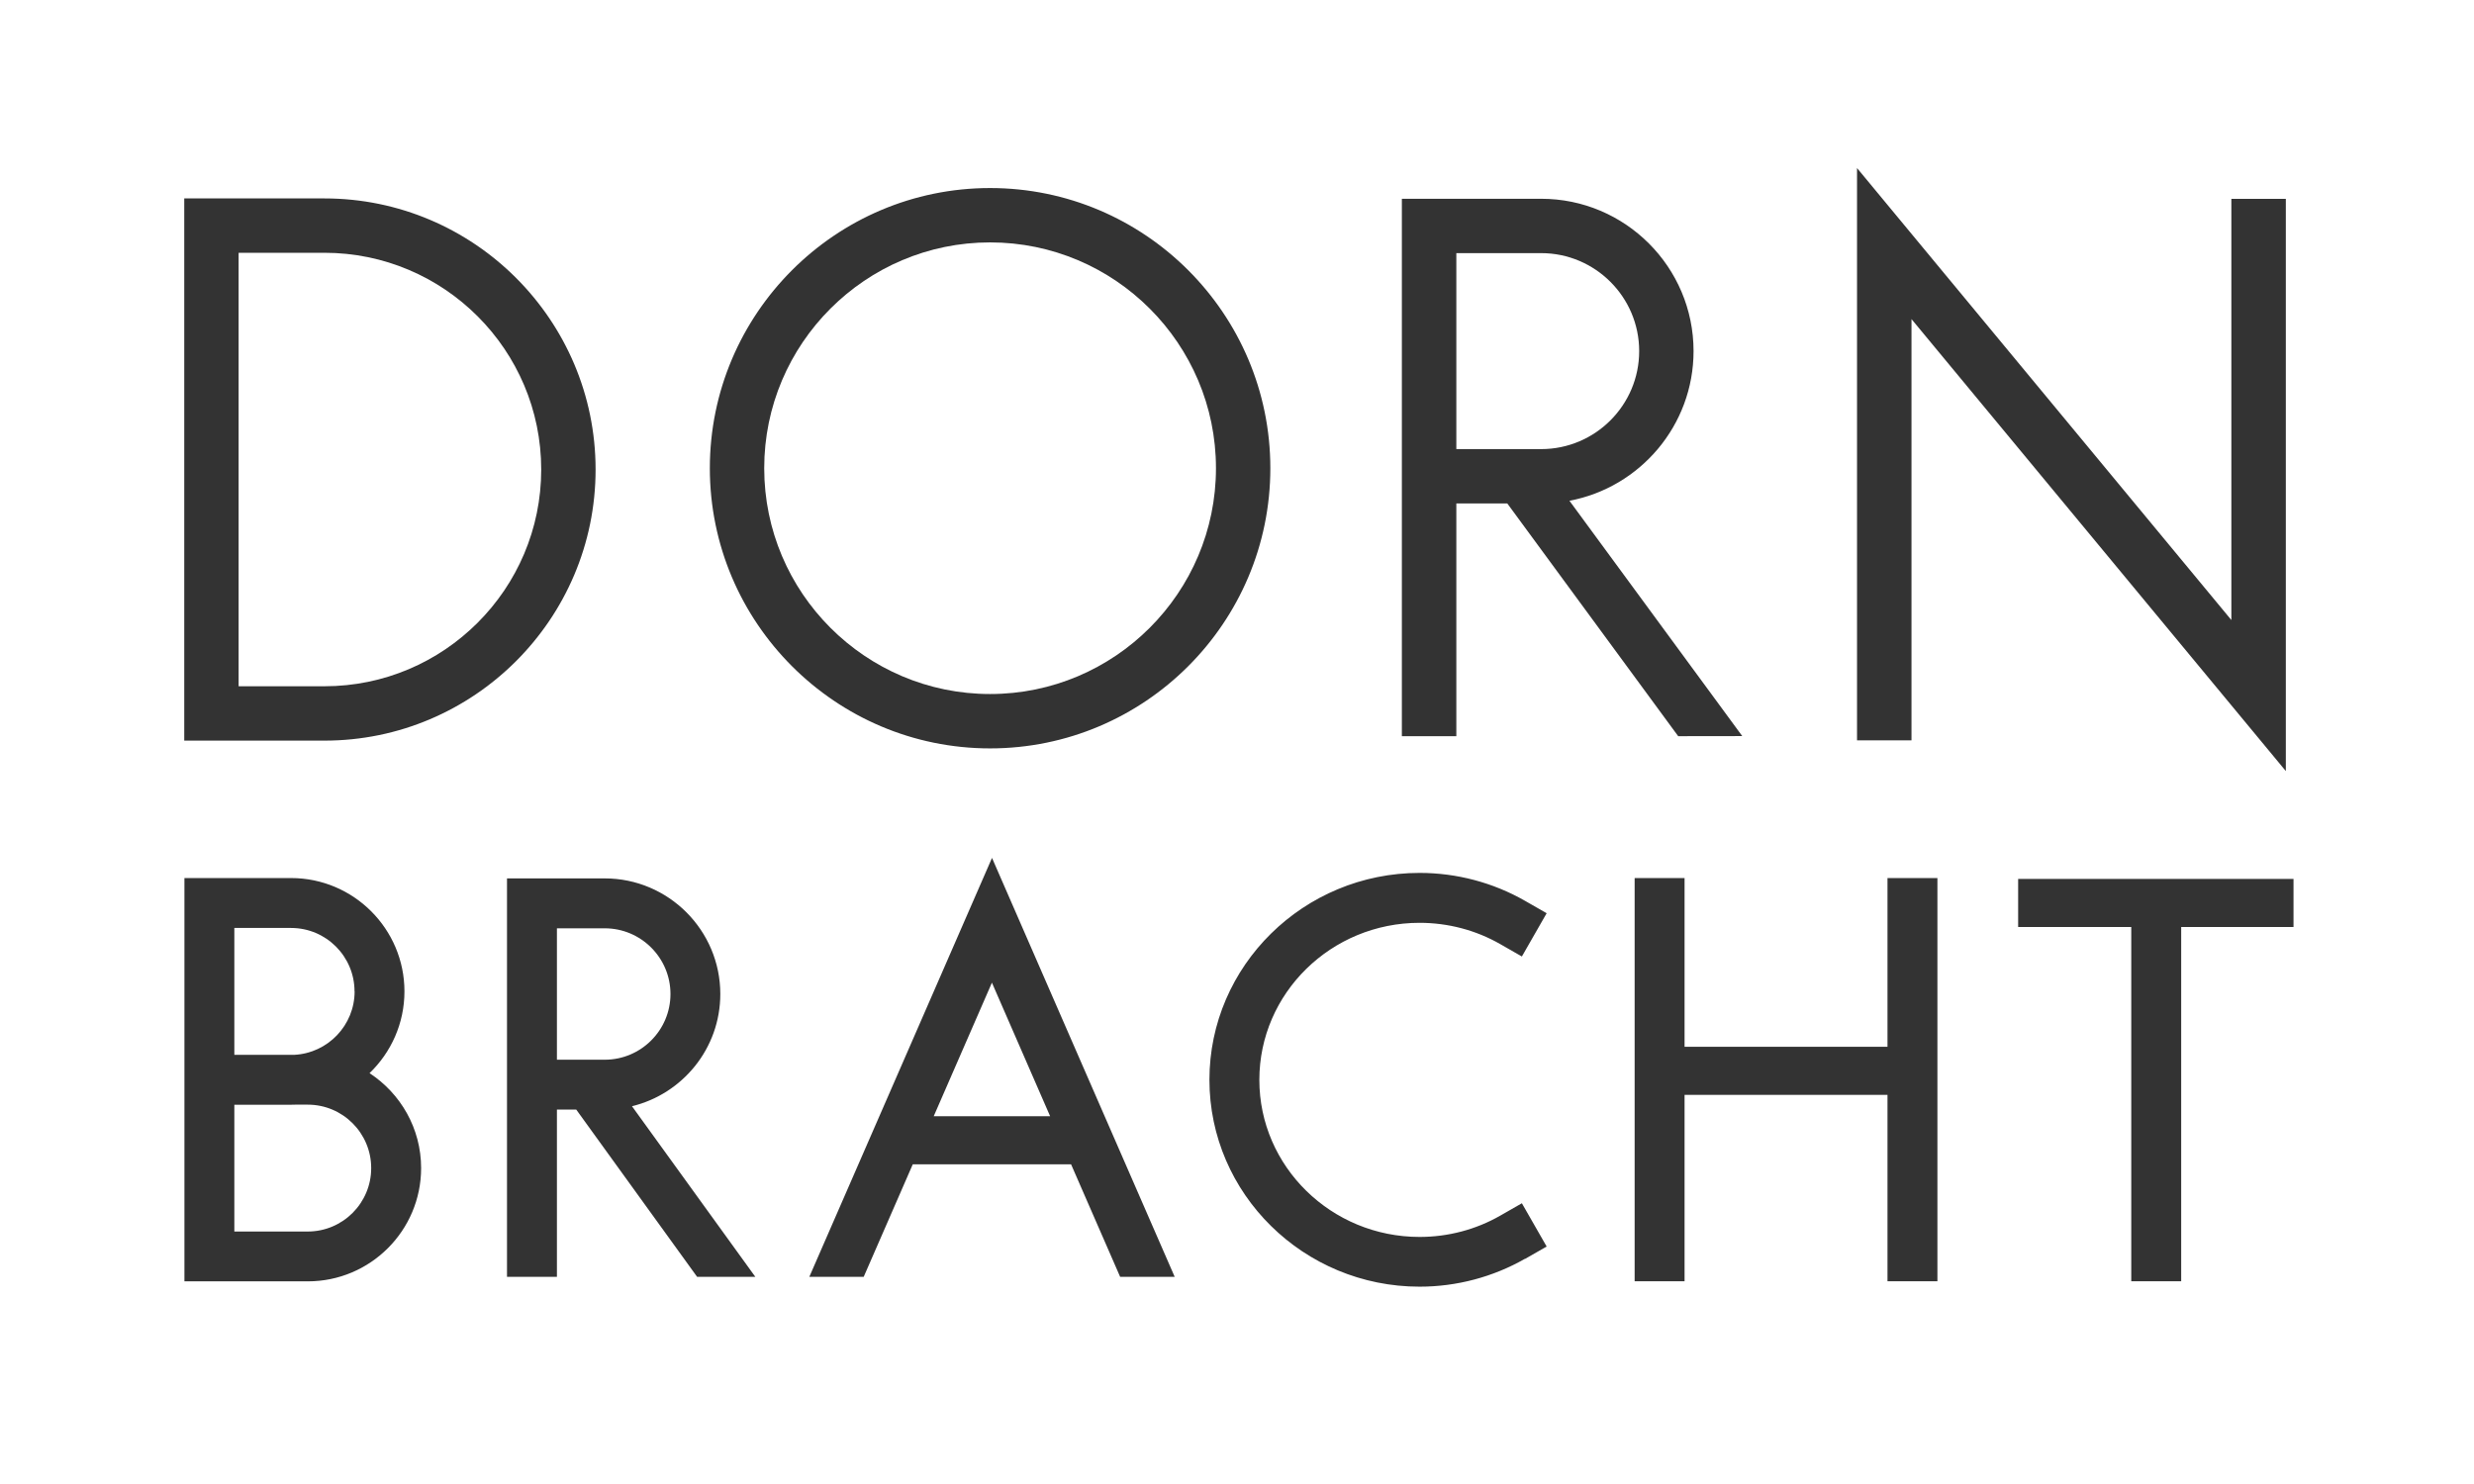
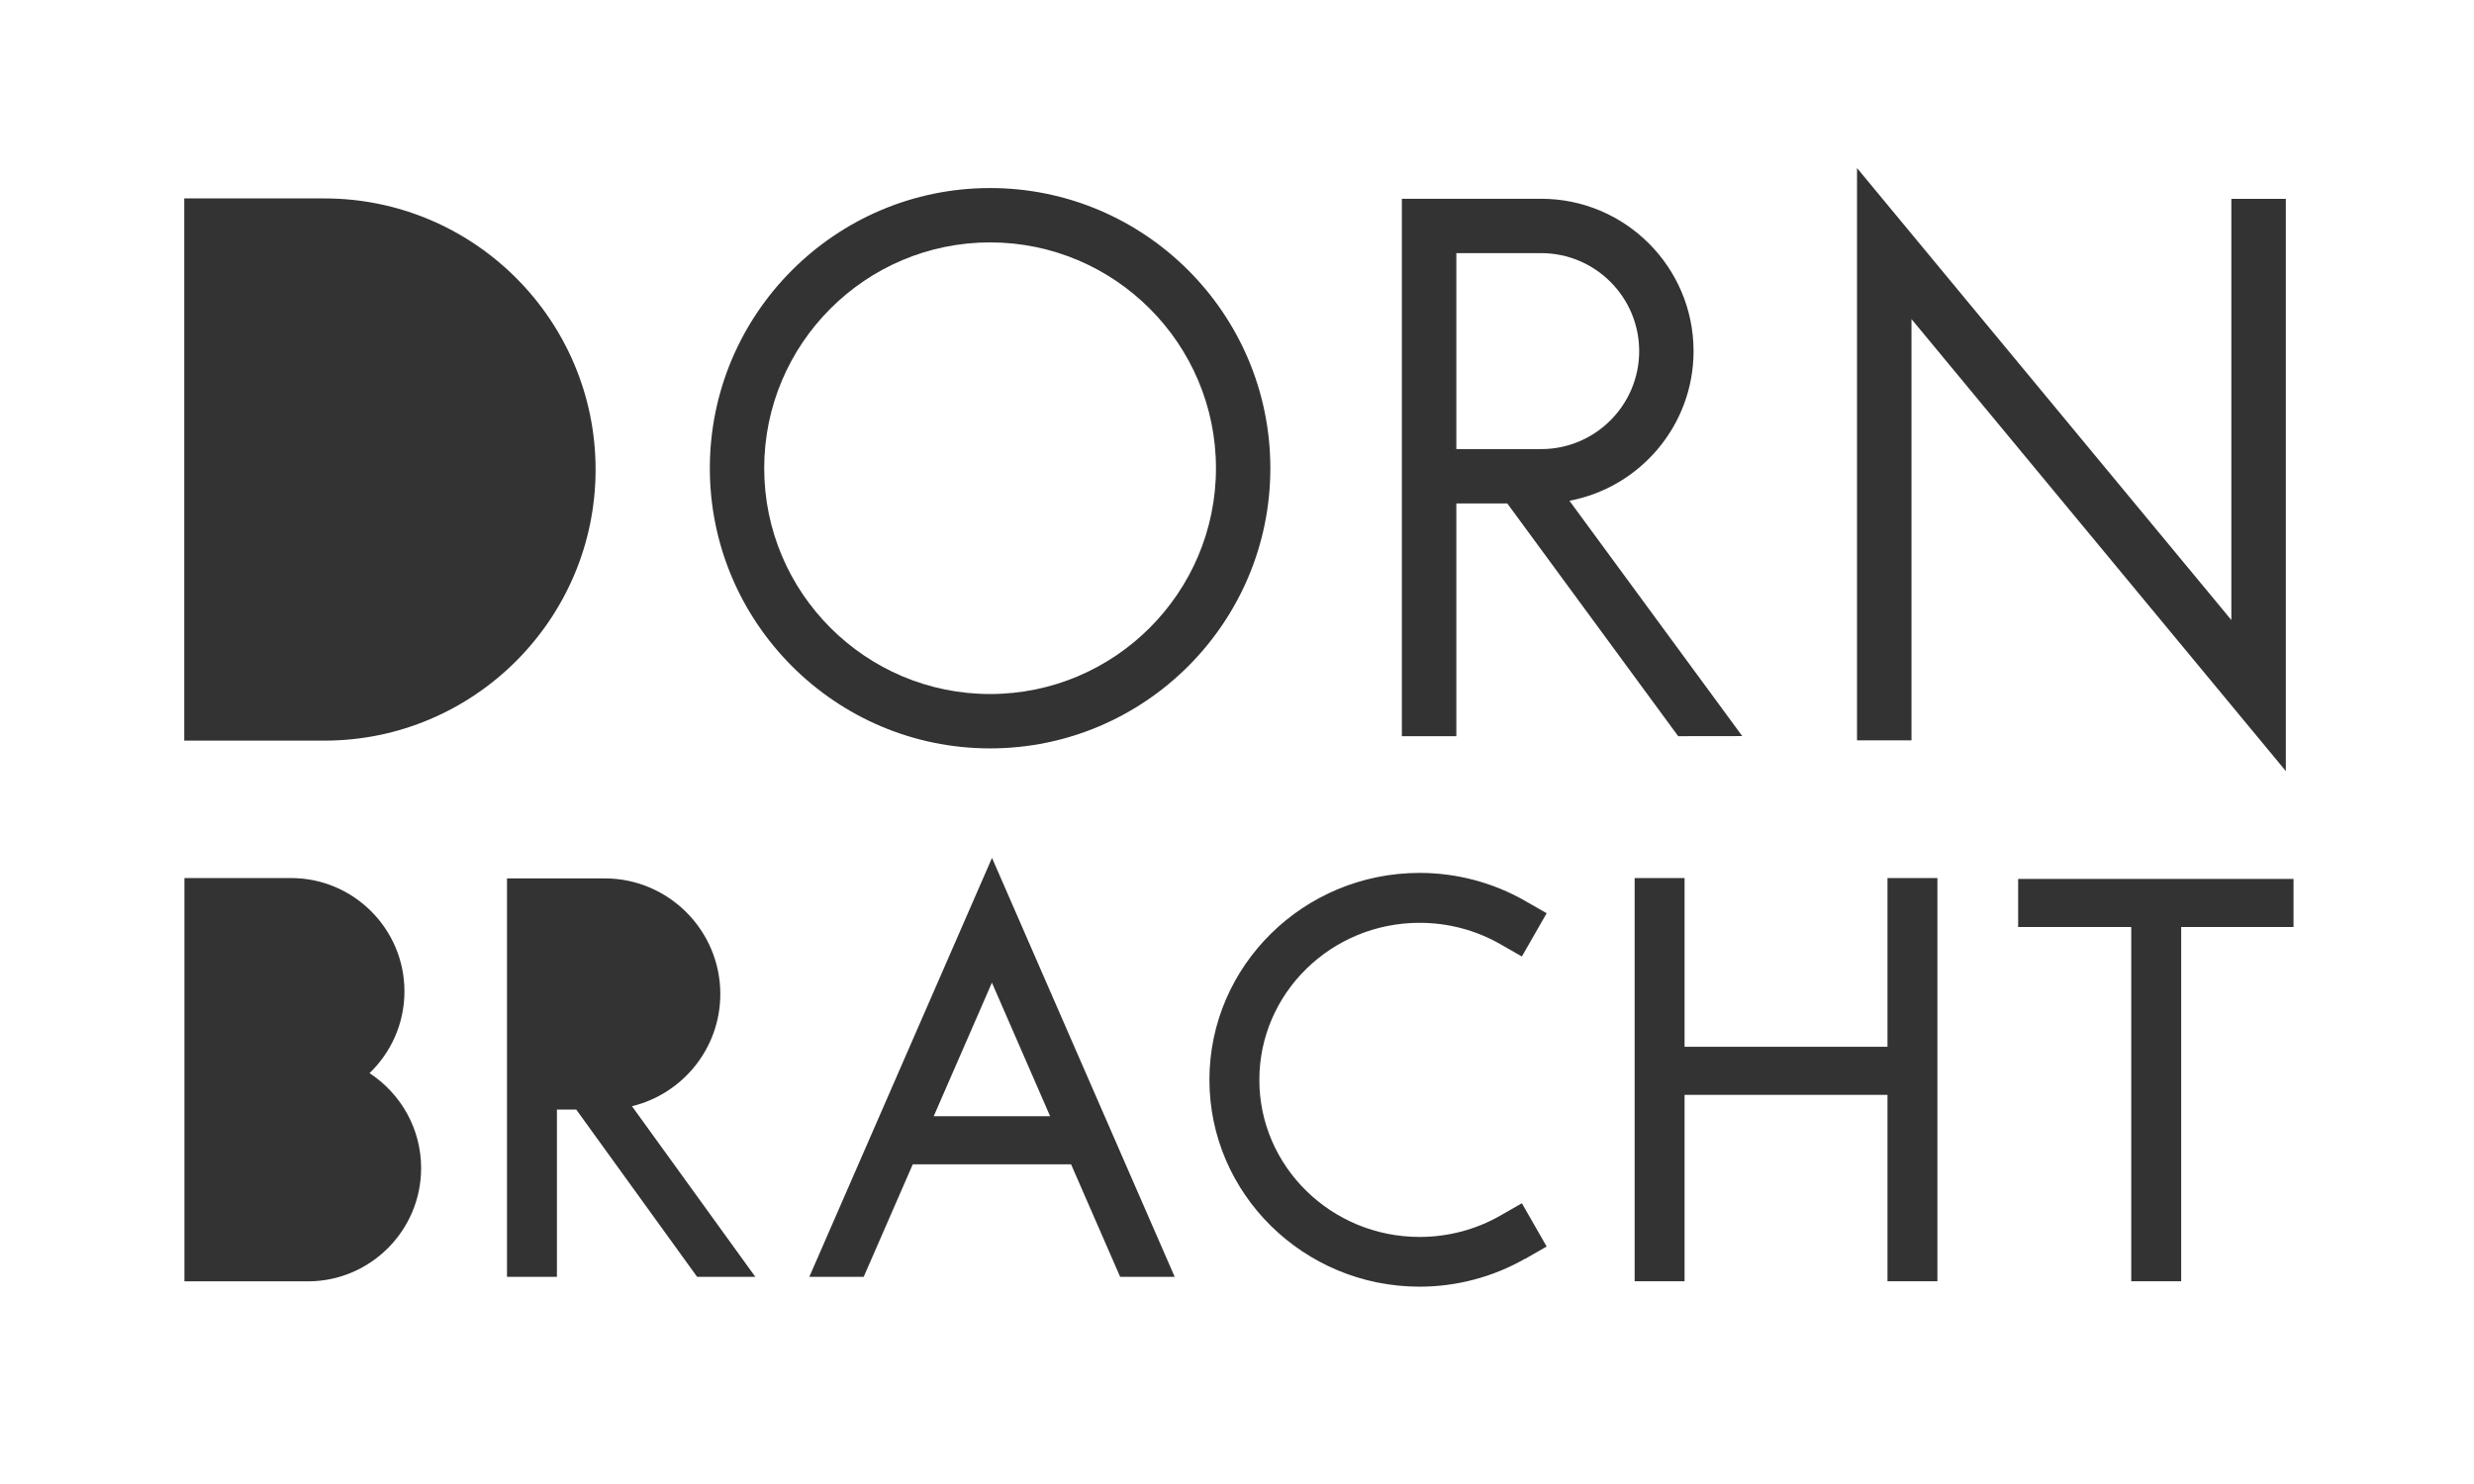
<svg xmlns="http://www.w3.org/2000/svg" id="Ebene_1" data-name="Ebene 1" viewBox="0 0 283.46 170.08">
  <rect x="0" y="0" width="283.46" height="170.08" fill="#333333" stroke="none" />
  <defs>
    <style>
      .cls-1 {
        fill: #fff;
      }
    </style>
  </defs>
-   <path class="cls-1" d="M76.82,113.92c0-4.15-3.38-7.53-7.53-7.53h-5.48s0,15.06,0,15.06h5.48c4.15,0,7.53-3.38,7.53-7.53Z" />
-   <path class="cls-1" d="M35.26,126.6h-1.41c-.17,0-.33,.01-.5,.01h-6.5s0,14.53,0,14.53h8.41c4.01,0,7.27-3.26,7.27-7.27s-3.26-7.27-7.27-7.27Z" />
  <path class="cls-1" d="M187.81,40.24c0-6.19-5.04-11.23-11.23-11.23h-9.72v22.46h9.72c6.19,0,11.23-5.04,11.23-11.23Z" />
  <polygon class="cls-1" points="106.98 127.93 120.32 127.93 113.65 112.62 106.98 127.93" />
-   <path class="cls-1" d="M62.01,53.81c0-13.7-11.14-24.84-24.84-24.84h-9.83v49.68h9.83c13.7,0,24.84-11.14,24.84-24.84Z" />
-   <path class="cls-1" d="M40.62,113.62c0-4.01-3.26-7.27-7.27-7.27h-6.5v14.54h6.88c3.83-.2,6.9-3.38,6.9-7.27Z" />
  <path class="cls-1" d="M0,0V170.08H283.46V0H0ZM212.77,19.26l42.89,51.8V22.79h6.24V88.37l-42.89-51.8v48.28h-6.24V19.26Zm-52.14,3.52h15.95c9.63,0,17.46,7.83,17.46,17.46,0,8.52-6.14,15.63-14.22,17.15l19.8,26.97h-.02s-7.32,.01-7.32,.01l-19.58-26.67h-5.84v26.67h-6.24V22.78Zm-139.52-.04h16.06c17.13,0,31.07,13.94,31.07,31.07s-13.94,31.07-31.07,31.07H21.11V22.74Zm14.15,124.11h-14.13s0-46.22,0-46.22h12.22c7.16,0,12.99,5.83,12.99,12.99,0,3.68-1.54,7-4,9.37,3.55,2.32,5.91,6.33,5.91,10.88,0,7.16-5.82,12.98-12.98,12.98Zm44.61-.52l-13.85-19.17h-2.21v19.17h-5.72v-45.66h11.2c7.3,0,13.24,5.95,13.24,13.25,0,6.23-4.32,11.45-10.12,12.86l14.13,19.55h-6.67Zm48.47,0l-5.62-12.89h-18.14l-5.62,12.89h-6.23l20.93-48.01,20.93,48.01h-6.23Zm-14.9-60.56c-17.71,0-32.11-14.41-32.11-32.11s14.4-32.11,32.11-32.11,32.11,14.4,32.11,32.11-14.4,32.11-32.11,32.11Zm61.29,58.49c-3.66,2.09-7.83,3.2-12.08,3.2-13.28,0-24.08-10.64-24.08-23.71s10.8-23.71,24.08-23.71c4.25,0,8.43,1.11,12.08,3.2l2.48,1.42-2.84,4.96-2.48-1.42c-2.79-1.6-5.99-2.44-9.24-2.44-10.13,0-18.36,8.07-18.36,18s8.24,18,18.36,18c3.26,0,6.45-.84,9.24-2.44l2.48-1.42,2.84,4.96-2.48,1.42Zm47.25,2.58h-5.72v-21.36h-23.25v21.36h-5.72v-46.21h5.72v19.34h23.25v-19.34h5.72v46.21Zm40.8-40.6h-12.87v40.6h-5.72v-40.6h-12.96v-5.51h31.55v5.51Z" />
  <path class="cls-1" d="M113.44,27.78c-14.27,0-25.88,11.61-25.88,25.88s11.61,25.88,25.88,25.88,25.88-11.61,25.88-25.88-11.61-25.88-25.88-25.88Z" />
</svg>